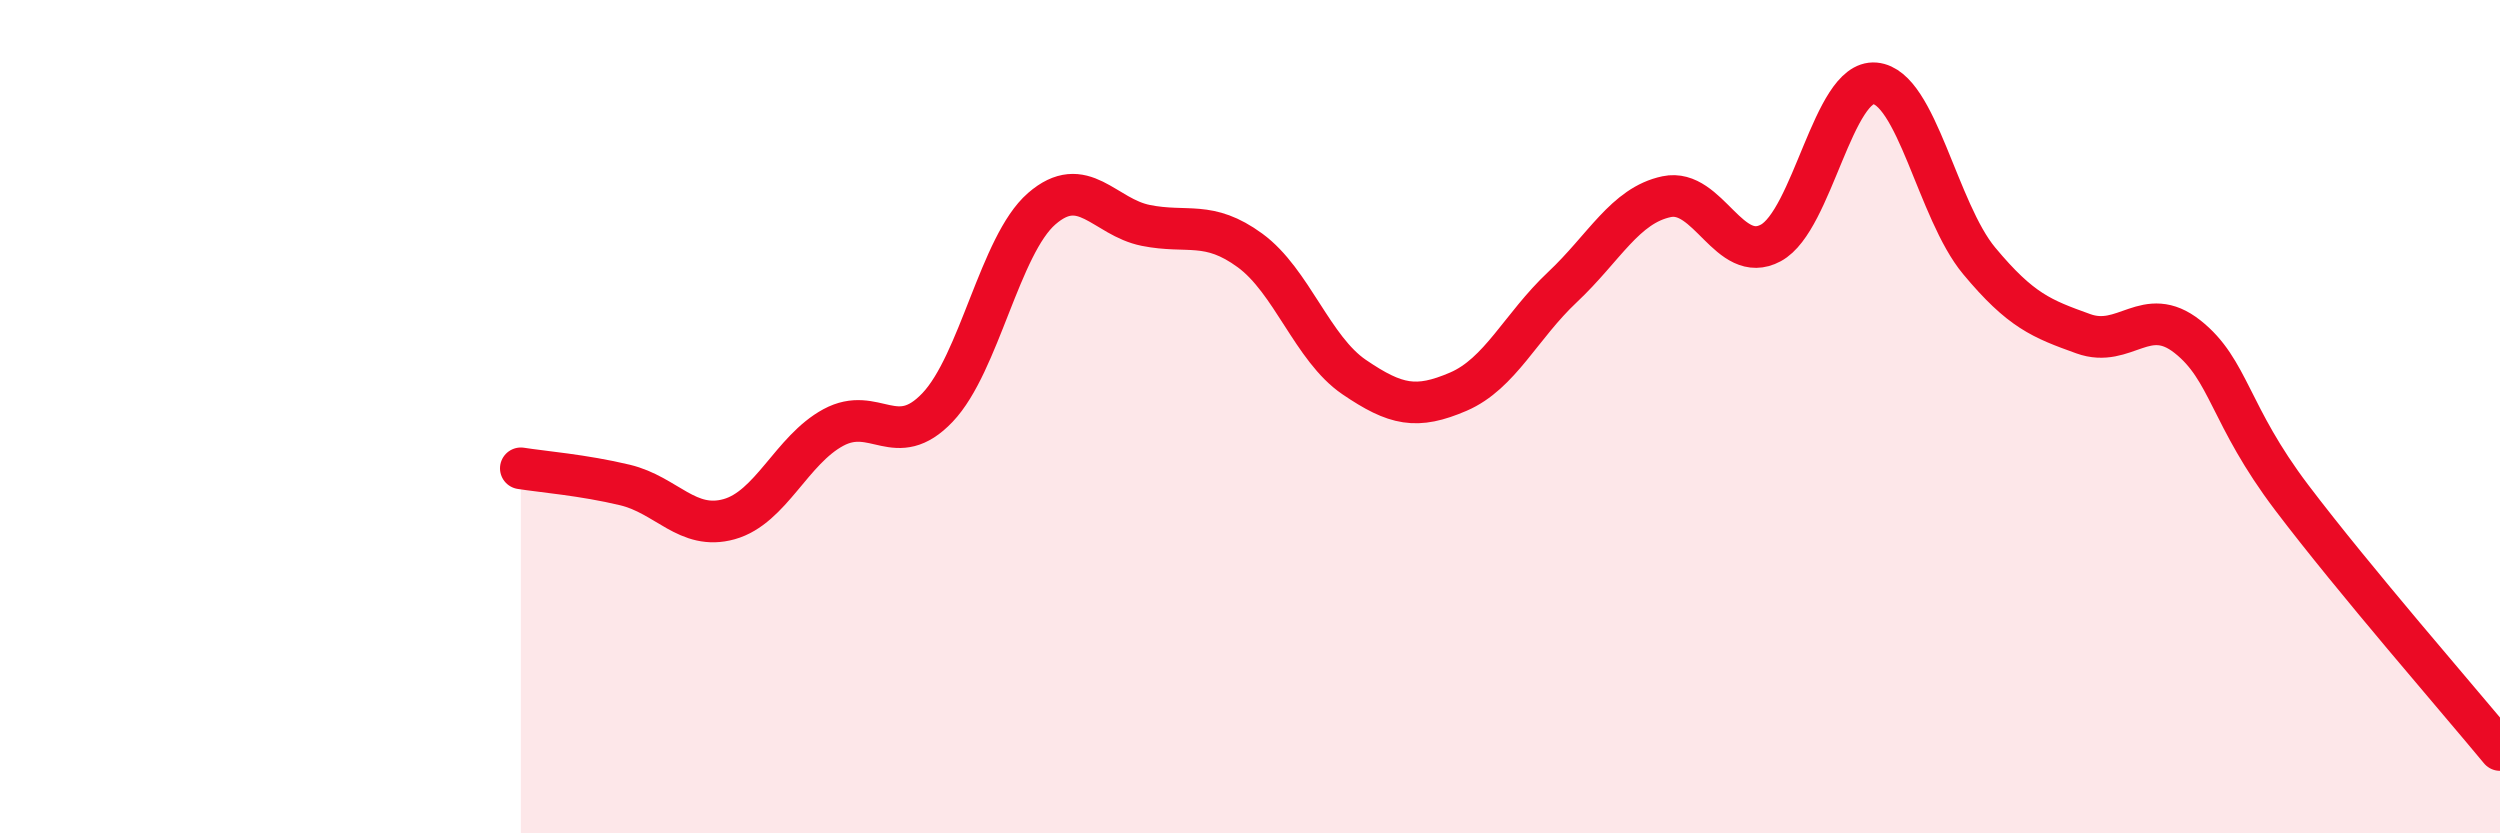
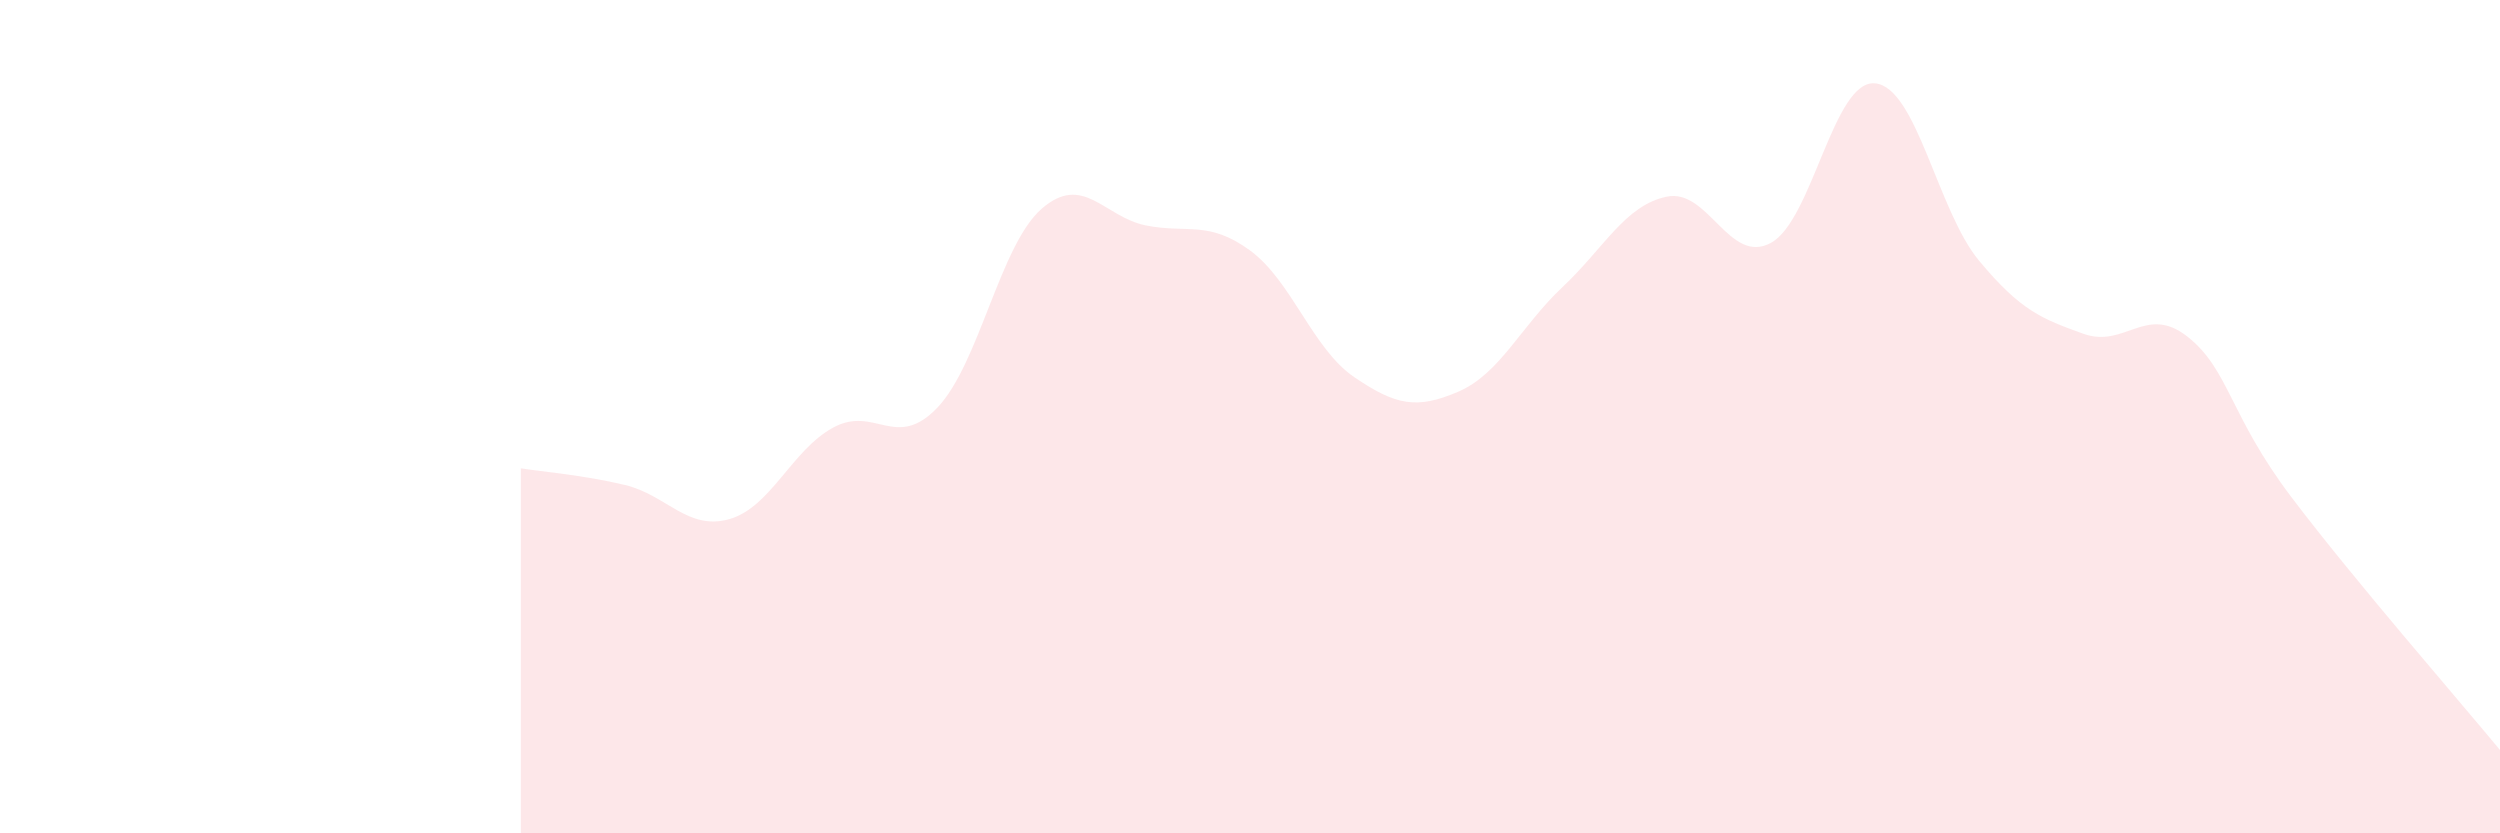
<svg xmlns="http://www.w3.org/2000/svg" width="60" height="20" viewBox="0 0 60 20">
  <path d="M 12.5,11.24 C 13,11.32 14,11.4 15,11.64 C 16,11.88 16.5,12.74 17.5,12.46 C 18.5,12.18 19,10.8 20,10.26 C 21,9.72 21.5,10.83 22.5,9.78 C 23.5,8.73 24,5.88 25,5.01 C 26,4.14 26.5,5.21 27.5,5.41 C 28.5,5.61 29,5.28 30,6.01 C 31,6.74 31.5,8.37 32.5,9.05 C 33.5,9.73 34,9.83 35,9.4 C 36,8.97 36.5,7.83 37.5,6.89 C 38.5,5.95 39,4.93 40,4.72 C 41,4.51 41.5,6.37 42.5,5.83 C 43.5,5.29 44,1.91 45,2 C 46,2.09 46.5,5.06 47.5,6.26 C 48.5,7.46 49,7.65 50,8.01 C 51,8.37 51.5,7.29 52.5,8.08 C 53.5,8.87 53.5,9.96 55,11.94 C 56.5,13.92 59,16.79 60,18L60 20L12.5 20Z" fill="#EB0A25" opacity="0.1" stroke-linecap="round" stroke-linejoin="round" />
-   <path d="M 12.5,11.24 C 13,11.32 14,11.4 15,11.64 C 16,11.88 16.5,12.74 17.5,12.46 C 18.5,12.18 19,10.8 20,10.26 C 21,9.72 21.5,10.83 22.5,9.78 C 23.5,8.73 24,5.88 25,5.01 C 26,4.14 26.5,5.21 27.5,5.41 C 28.5,5.61 29,5.28 30,6.01 C 31,6.74 31.5,8.37 32.5,9.05 C 33.5,9.73 34,9.83 35,9.4 C 36,8.97 36.5,7.83 37.5,6.89 C 38.5,5.95 39,4.93 40,4.72 C 41,4.51 41.5,6.37 42.5,5.83 C 43.5,5.29 44,1.91 45,2 C 46,2.09 46.5,5.06 47.5,6.26 C 48.5,7.46 49,7.65 50,8.01 C 51,8.37 51.5,7.29 52.5,8.08 C 53.5,8.87 53.5,9.96 55,11.94 C 56.5,13.92 59,16.79 60,18" stroke="#EB0A25" stroke-width="1" fill="none" stroke-linecap="round" stroke-linejoin="round" />
</svg>